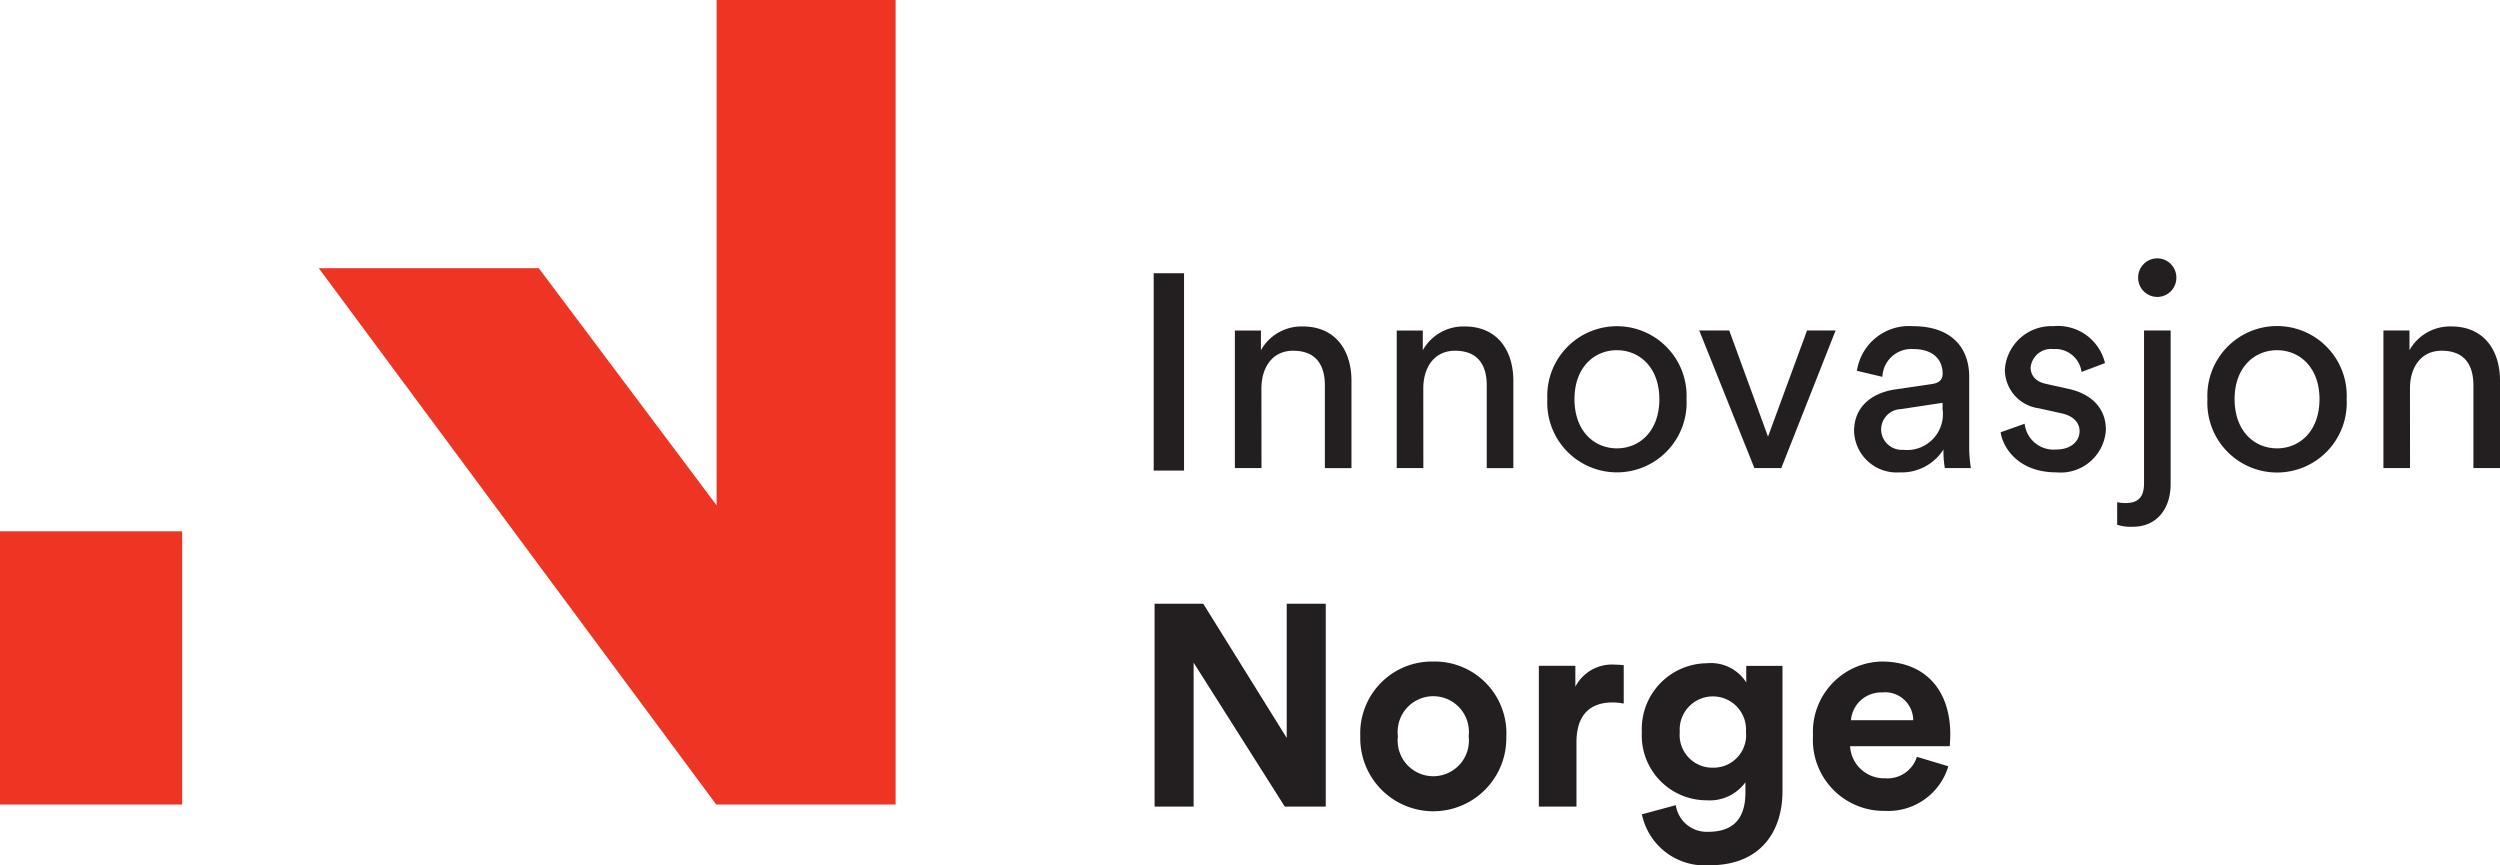
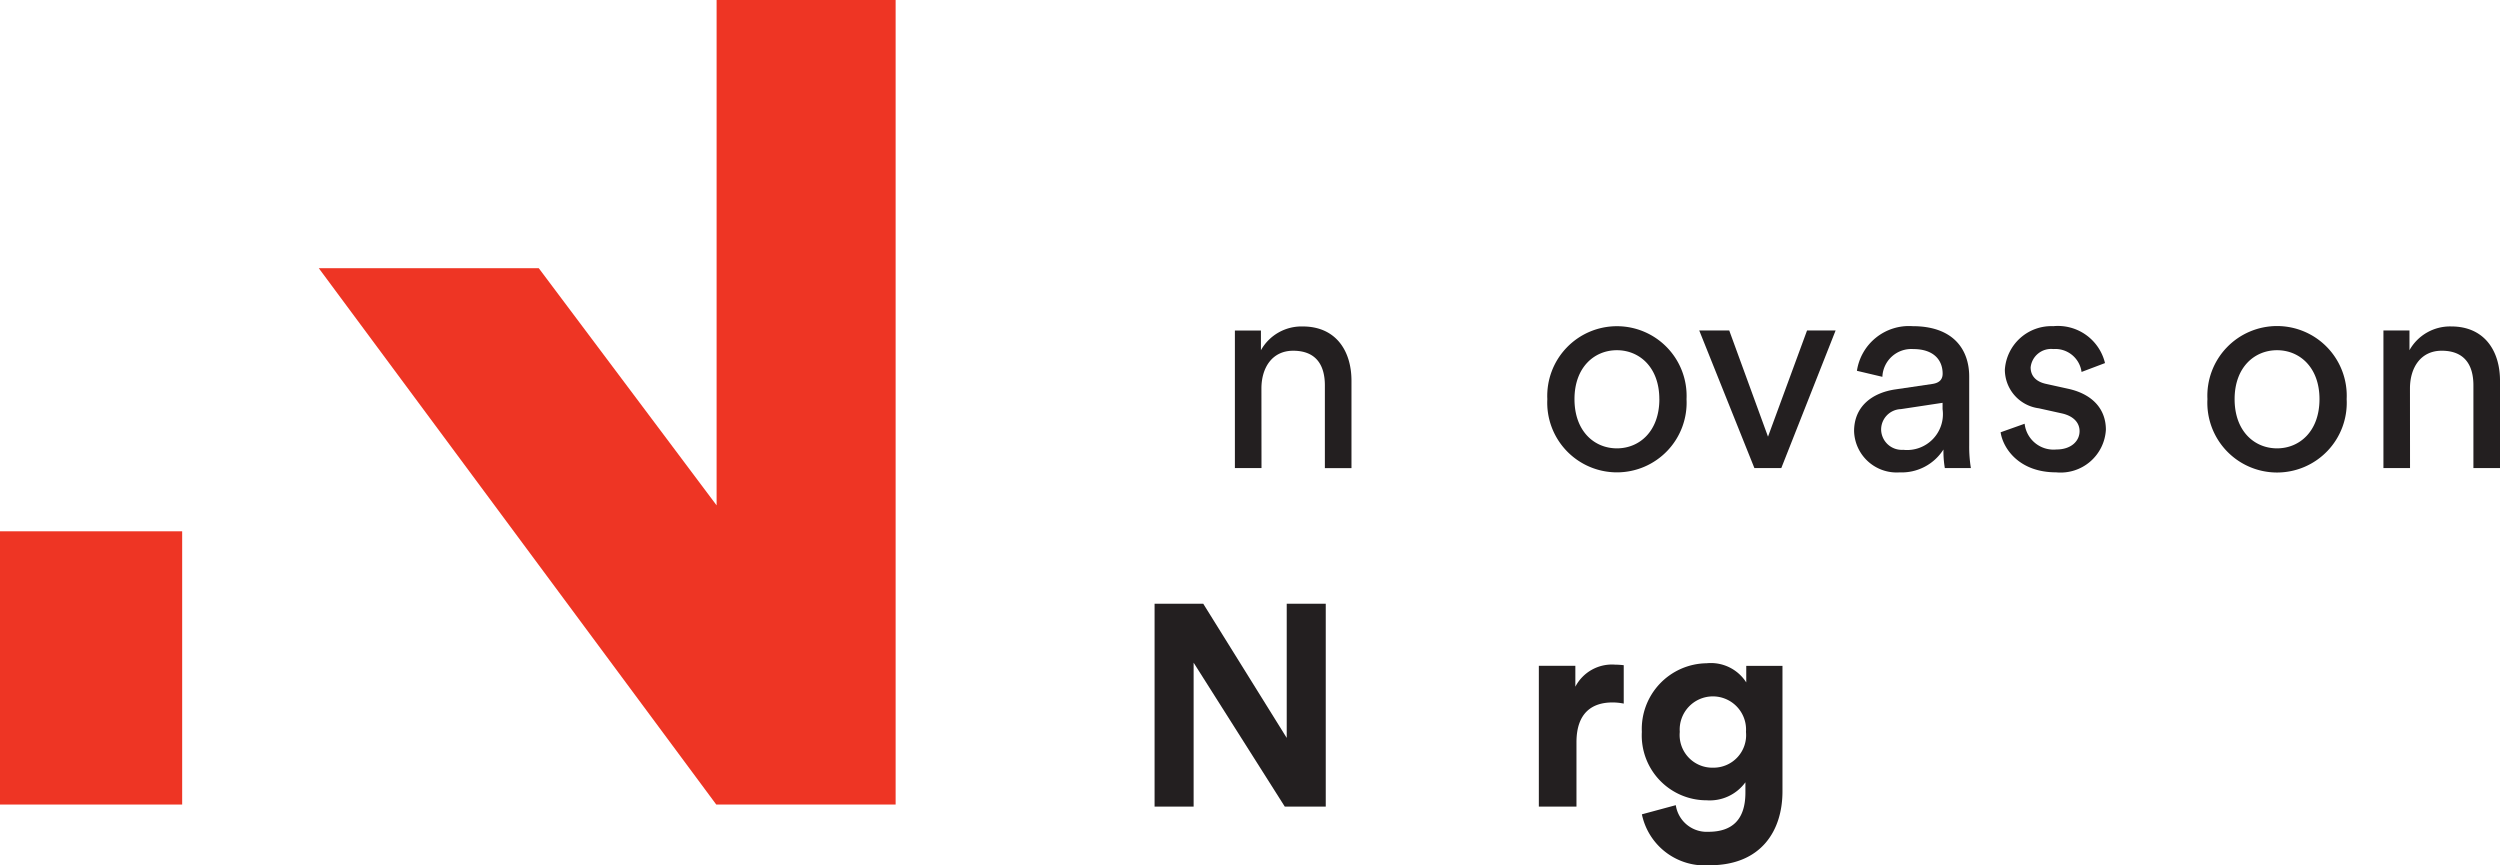
<svg xmlns="http://www.w3.org/2000/svg" id="Page-1-Copy" width="181.261" height="62.736" viewBox="0 0 181.261 62.736">
  <path id="Fill-1" d="M49.844,0V36.64L36.95,19.445H21L49.819,58.333H62.824V0Z" transform="translate(2.113)" fill="#ee3524" fill-rule="evenodd" />
  <path id="Fill-2" d="M0,54.811H13.208V35H0Z" transform="translate(0 3.522)" fill="#ee3524" fill-rule="evenodd" />
-   <path id="Fill-3" d="M76,32.308h2.2V18H76Z" transform="translate(7.648 1.811)" fill="#231f20" fill-rule="evenodd" />
  <g id="Group-34" transform="translate(83.712 18.732)">
    <path id="Fill-4" d="M7.278,14.775H5.349V4.8H7.237V6.228a3.371,3.371,0,0,1,3.037-1.722c2.359,0,3.528,1.722,3.528,3.942v6.328H11.873v-6c0-1.39-.574-2.51-2.3-2.51-1.518,0-2.3,1.224-2.3,2.739Z" transform="translate(0.474 0.432)" fill="#231f20" fill-rule="evenodd" />
-     <path id="Fill-6" d="M17.94,14.775H16.011V4.8H17.9V6.228a3.372,3.372,0,0,1,3.037-1.722c2.359,0,3.528,1.722,3.528,3.942v6.328H22.536v-6c0-1.39-.575-2.51-2.3-2.51-1.518,0-2.3,1.224-2.3,2.739Z" transform="translate(1.547 0.432)" fill="#231f20" fill-rule="evenodd" />
    <path id="Fill-8" d="M34.052,9.777c0-2.3-1.435-3.547-3.078-3.547S27.9,7.474,27.9,9.777c0,2.324,1.435,3.569,3.076,3.569s3.078-1.245,3.078-3.569m1.97,0a5.053,5.053,0,1,1-10.093,0,5.052,5.052,0,1,1,10.093,0" transform="translate(2.545 0.43)" fill="#231f20" fill-rule="evenodd" />
    <path id="Fill-10" d="M41.887,14.749H39.938l-4-9.979h2.175l2.811,7.7,2.831-7.7h2.071Z" transform="translate(3.552 0.458)" fill="#231f20" fill-rule="evenodd" />
    <path id="Fill-12" d="M52.555,10.5v-.456L49.54,10.5A1.485,1.485,0,0,0,48.1,12a1.5,1.5,0,0,0,1.6,1.452A2.6,2.6,0,0,0,52.555,10.5M49.128,9.072,51.8,8.678c.595-.083.76-.394.76-.747,0-.975-.636-1.784-2.133-1.784a2.1,2.1,0,0,0-2.236,2.012l-1.846-.436a3.815,3.815,0,0,1,4.041-3.236c2.955,0,4.1,1.7,4.1,3.651v5a9.581,9.581,0,0,0,.122,1.639H52.719a7.325,7.325,0,0,1-.1-1.349,3.589,3.589,0,0,1-3.18,1.66,3.088,3.088,0,0,1-3.3-2.988c0-1.784,1.292-2.779,2.994-3.029" transform="translate(4.578 0.43)" fill="#231f20" fill-rule="evenodd" />
    <path id="Fill-14" d="M57.533,11.561a2.11,2.11,0,0,0,2.3,1.867c1.086,0,1.683-.622,1.683-1.328,0-.622-.451-1.1-1.273-1.286l-1.682-.373a2.828,2.828,0,0,1-2.462-2.8,3.378,3.378,0,0,1,3.508-3.154A3.51,3.51,0,0,1,63.36,7.163l-1.7.643a1.921,1.921,0,0,0-2.051-1.66,1.492,1.492,0,0,0-1.641,1.328c0,.6.369,1.038,1.128,1.2l1.6.353c1.785.394,2.728,1.494,2.728,2.967a3.288,3.288,0,0,1-3.61,3.091c-2.709,0-3.857-1.764-4.022-2.905Z" transform="translate(5.55 0.43)" fill="#231f20" fill-rule="evenodd" />
-     <path id="Fill-16" d="M66.362.02a1.391,1.391,0,0,1,1.4,1.411,1.385,1.385,0,1,1-2.77,0A1.387,1.387,0,0,1,66.362.02Zm-.944,5.228h1.929V16.389c0,1.805-1.026,3.091-2.729,3.091a3.227,3.227,0,0,1-1.148-.145V17.7a3.107,3.107,0,0,0,.615.062c1.005,0,1.333-.539,1.333-1.452Z" transform="translate(6.322 -0.02)" fill="#231f20" fill-rule="evenodd" />
    <path id="Fill-18" d="M77.54,9.777c0-2.3-1.436-3.547-3.078-3.547s-3.076,1.244-3.076,3.547c0,2.324,1.436,3.569,3.076,3.569S77.54,12.1,77.54,9.777m1.97,0a5.054,5.054,0,1,1-10.094,0,5.053,5.053,0,1,1,10.094,0" transform="translate(6.921 0.43)" fill="#231f20" fill-rule="evenodd" />
    <g id="Group-22" transform="translate(89.097 4.937)">
      <path id="Fill-20" d="M2.082,10.658H.153V.679H2.041V2.11A3.371,3.371,0,0,1,5.077.388C7.436.388,8.606,2.11,8.606,4.33v6.328H6.677v-6c0-1.39-.574-2.51-2.3-2.51-1.518,0-2.3,1.224-2.3,2.739Z" transform="translate(-0.153 -0.388)" fill="#231f20" fill-rule="evenodd" />
    </g>
    <path id="Fill-23" d="M9.5,37.481,2.89,27.045V37.481H.059V22.771H3.588L9.64,32.5v-9.73h2.83v14.71Z" transform="translate(-0.059 2.27)" fill="#231f20" fill-rule="evenodd" />
-     <path id="Fill-25" d="M21.467,31.994a2.584,2.584,0,1,0-5.129,0,2.584,2.584,0,1,0,5.129,0m2.729,0a5.295,5.295,0,1,1-10.586,0A5.2,5.2,0,0,1,18.9,26.579,5.2,5.2,0,0,1,24.2,31.994" transform="translate(1.305 2.653)" fill="#231f20" fill-rule="evenodd" />
    <path id="Fill-27" d="M31.527,29.608a4.066,4.066,0,0,0-.821-.083c-1.4,0-2.606.684-2.606,2.884v4.668H25.372V26.869h2.647v1.514a2.992,2.992,0,0,1,2.872-1.6,6.161,6.161,0,0,1,.636.041Z" transform="translate(2.489 2.674)" fill="#231f20" fill-rule="evenodd" />
    <g id="Group-31" transform="translate(35.329 29.357)">
      <path id="Fill-29" d="M7.714,5.2a2.406,2.406,0,1,0-4.8,0,2.369,2.369,0,0,0,2.42,2.593A2.361,2.361,0,0,0,7.714,5.2ZM2.626,10.511a2.266,2.266,0,0,0,2.359,1.931c1.724,0,2.688-.872,2.688-2.844V8.852a3.2,3.2,0,0,1-2.81,1.306A4.7,4.7,0,0,1,.164,5.2,4.765,4.765,0,0,1,4.862.222,3.045,3.045,0,0,1,7.734,1.611V.409H10.36V9.515c0,2.8-1.5,5.354-5.293,5.354a4.657,4.657,0,0,1-4.9-3.694Z" transform="translate(-0.164 -0.222)" fill="#231f20" fill-rule="evenodd" />
    </g>
-     <path id="Fill-32" d="M50.7,30.832A2.039,2.039,0,0,0,48.44,28.82a2.2,2.2,0,0,0-2.257,2.012Zm2.545,3.34a4.551,4.551,0,0,1-4.6,3.236,5.143,5.143,0,0,1-5.212-5.457A5.1,5.1,0,0,1,48.4,26.579c3.119,0,4.986,2.012,4.986,5.29,0,.394-.04.809-.04.851H46.121a2.47,2.47,0,0,0,2.544,2.324,2.231,2.231,0,0,0,2.3-1.556Z" transform="translate(4.306 2.653)" fill="#231f20" fill-rule="evenodd" />
  </g>
</svg>